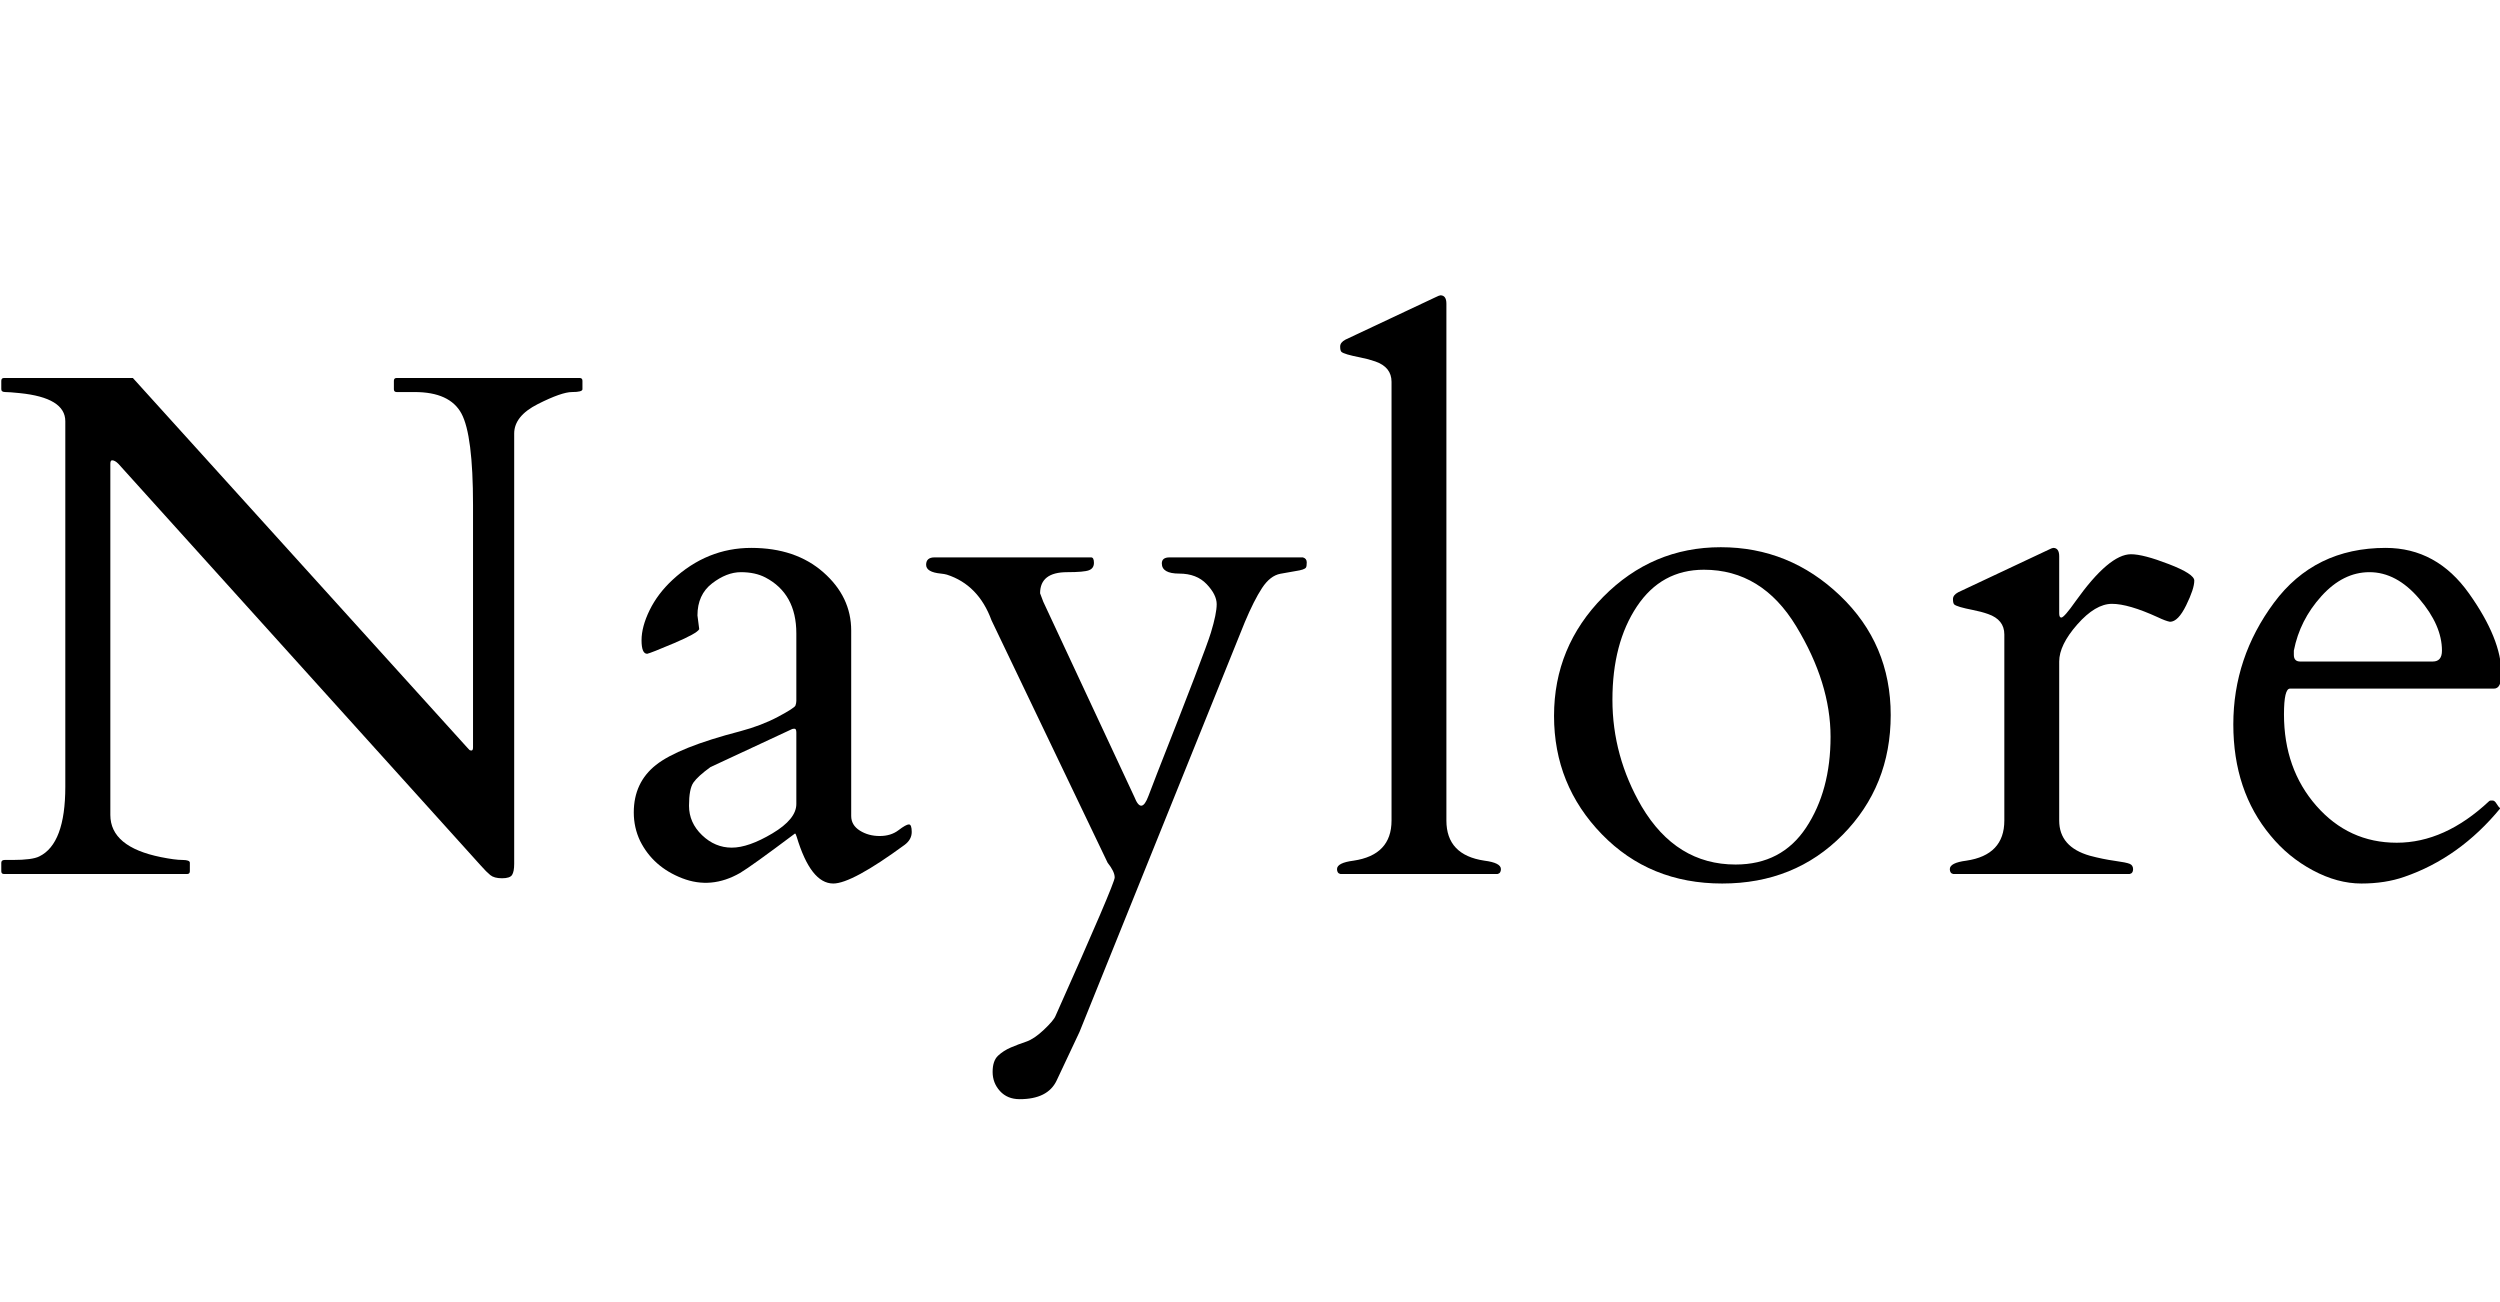
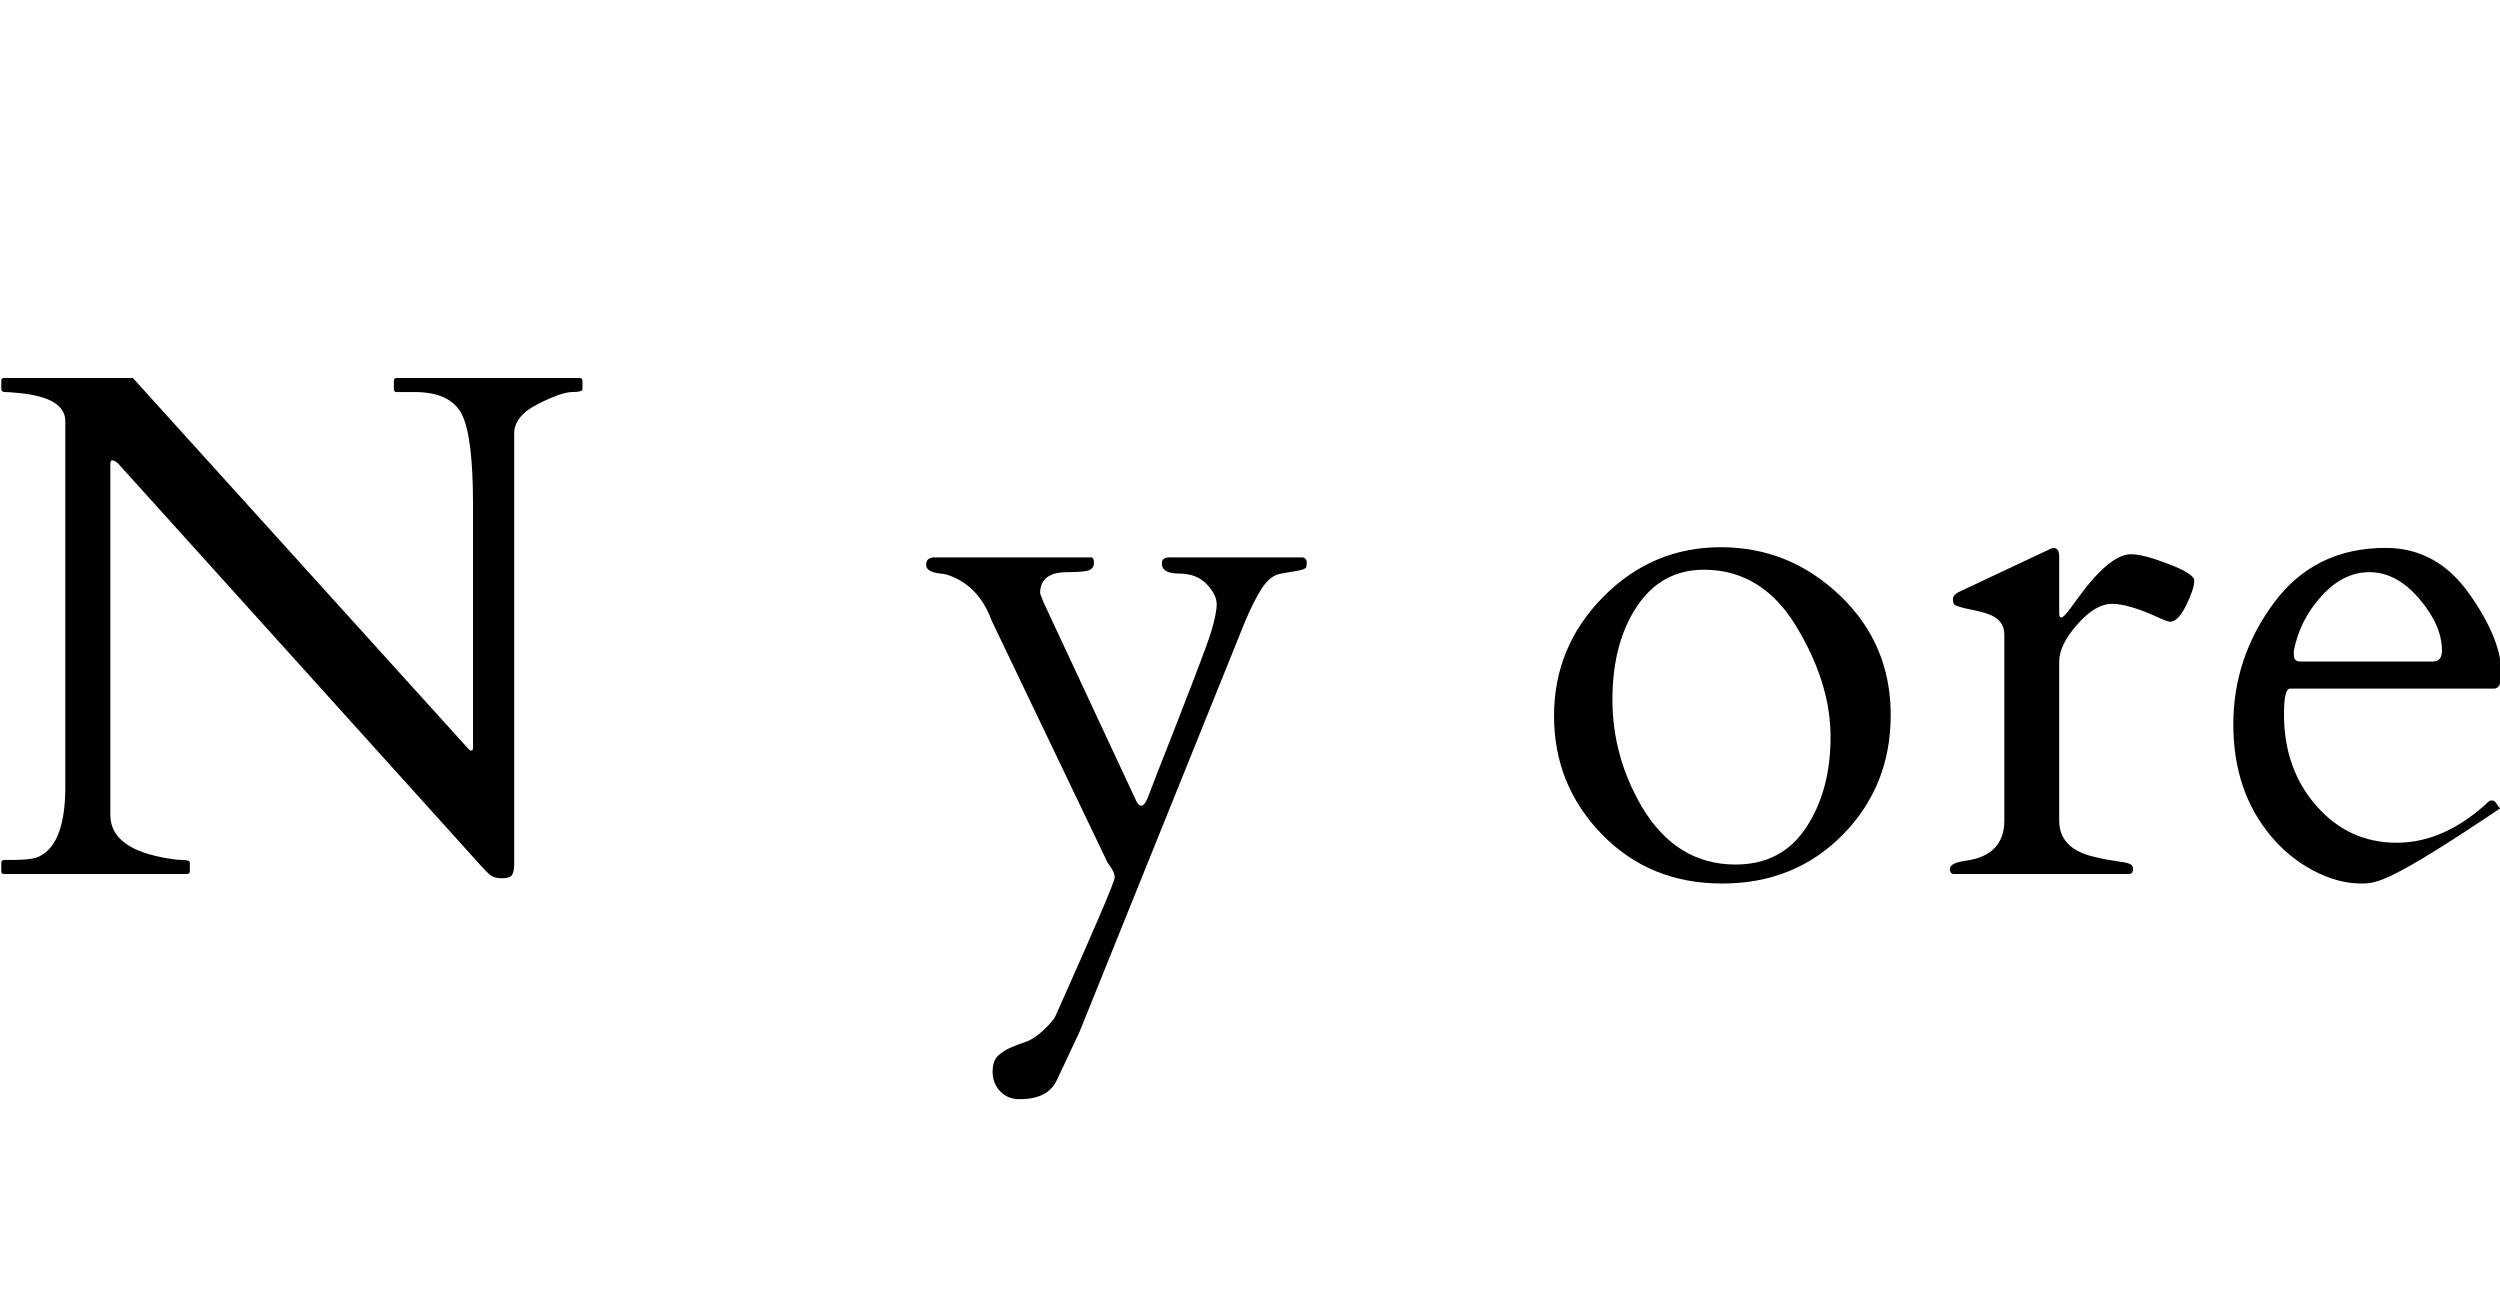
<svg xmlns="http://www.w3.org/2000/svg" version="1.2" preserveAspectRatio="xMidYMid meet" height="800" viewBox="0 0 1152 600" zoomAndPan="magnify" width="1536">
  <defs />
  <g id="f636d09b34">
    <g style="fill:#000000;fill-opacity:1;">
      <g transform="translate(-9.14, 402.75)">
        <path d="M 11.031 0 C 10.164 0 9.734 -0.43 9.734 -1.297 L 9.734 -5.188 C 9.734 -6.051 10.27 -6.484 11.344 -6.484 L 15.078 -6.484 C 21.023 -6.484 25.078 -7.023 27.234 -8.109 C 35.234 -11.992 39.234 -22.691 39.234 -40.203 L 39.234 -208.641 C 39.234 -215.879 32.207 -220.203 18.156 -221.609 C 15.02 -221.93 12.832 -222.094 11.594 -222.094 C 10.352 -222.094 9.734 -222.523 9.734 -223.391 L 9.734 -227.281 C 9.734 -228.145 10.164 -228.578 11.031 -228.578 L 70.359 -228.578 L 224.203 -58.516 C 224.742 -57.984 225.117 -57.582 225.328 -57.312 C 225.547 -57.039 225.895 -56.906 226.375 -56.906 C 226.863 -56.906 227.109 -57.391 227.109 -58.359 L 227.109 -170.047 C 227.109 -191.555 225.328 -205.609 221.766 -212.203 C 218.203 -218.797 211.016 -222.094 200.203 -222.094 L 191.938 -222.094 C 191.07 -222.094 190.641 -222.523 190.641 -223.391 L 190.641 -227.281 C 190.641 -228.145 191.07 -228.578 191.938 -228.578 L 276.234 -228.578 C 277.098 -228.578 277.531 -228.145 277.531 -227.281 L 277.531 -223.391 C 277.531 -222.523 275.938 -222.094 272.75 -222.094 C 269.562 -222.094 264.316 -220.254 257.016 -216.578 C 249.723 -212.898 246.078 -208.363 246.078 -202.969 L 246.078 -4.703 C 246.078 -2.328 245.754 -0.625 245.109 0.406 C 244.461 1.438 242.922 1.953 240.484 1.953 C 238.055 1.953 236.25 1.461 235.062 0.484 C 233.875 -0.484 232.469 -1.891 230.844 -3.734 L 63.703 -189.016 C 62.629 -190.098 61.66 -190.641 60.797 -190.641 C 60.254 -190.641 59.984 -190.098 59.984 -189.016 L 59.984 -27.234 C 59.984 -17.398 67.766 -10.914 83.328 -7.781 C 87.648 -6.914 90.945 -6.484 93.219 -6.484 C 95.488 -6.484 96.625 -6.051 96.625 -5.188 L 96.625 -1.297 C 96.625 -0.43 96.191 0 95.328 0 Z M 11.031 0" style="stroke:none" />
      </g>
    </g>
    <g style="fill:#000000;fill-opacity:1;">
      <g transform="translate(280.701, 402.75)">
-         <path d="M 111.531 -26.75 C 111.531 -23.938 112.852 -21.691 115.5 -20.016 C 118.145 -18.348 121.195 -17.516 124.656 -17.516 C 128.113 -17.516 131.004 -18.406 133.328 -20.188 C 135.66 -21.969 137.258 -22.859 138.125 -22.859 C 138.988 -22.859 139.422 -21.695 139.422 -19.375 C 139.422 -17.051 138.336 -15.078 136.172 -13.453 C 119.961 -1.566 108.992 4.375 103.266 4.375 C 96.348 4.375 90.727 -2.812 86.406 -17.188 C 86.082 -18.27 85.812 -18.754 85.594 -18.641 C 72.195 -8.586 63.77 -2.535 60.312 -0.484 C 51.445 4.598 42.555 5.406 33.641 1.938 C 24.723 -1.52 18.266 -7.242 14.266 -15.234 C 12.316 -19.348 11.344 -23.727 11.344 -28.375 C 11.344 -37.562 14.75 -44.852 21.562 -50.25 C 28.375 -55.656 41.344 -60.844 60.469 -65.812 C 66.945 -67.539 72.727 -69.754 77.812 -72.453 C 82.895 -75.16 85.57 -76.891 85.844 -77.641 C 86.113 -78.398 86.25 -79.109 86.25 -79.766 L 86.25 -110.891 C 86.25 -123.098 81.492 -131.688 71.984 -136.656 C 68.848 -138.281 65.086 -139.094 60.703 -139.094 C 56.328 -139.094 51.895 -137.363 47.406 -133.906 C 42.926 -130.445 40.688 -125.531 40.688 -119.156 L 41.5 -112.828 C 40.852 -111.535 36.961 -109.375 29.828 -106.344 C 22.691 -103.32 18.586 -101.703 17.516 -101.484 C 15.785 -101.484 14.922 -103.562 14.922 -107.719 C 14.922 -111.883 16.16 -116.504 18.641 -121.578 C 21.129 -126.66 24.645 -131.312 29.188 -135.531 C 39.77 -145.363 51.867 -150.281 65.484 -150.281 C 79.109 -150.281 90.188 -146.523 98.719 -139.016 C 107.258 -131.504 111.531 -122.562 111.531 -112.188 Z M 36.797 -31.453 C 36.797 -26.266 38.797 -21.75 42.797 -17.906 C 46.797 -14.07 51.363 -12.156 56.5 -12.156 C 61.633 -12.156 67.875 -14.344 75.219 -18.719 C 82.57 -23.102 86.25 -27.617 86.25 -32.266 L 86.25 -65.172 C 86.25 -66.359 85.977 -66.953 85.438 -66.953 C 84.895 -66.953 84.516 -66.898 84.297 -66.797 L 46.688 -49.281 C 42.801 -46.469 40.18 -44.086 38.828 -42.141 C 37.473 -40.203 36.797 -36.641 36.797 -31.453 Z M 36.797 -31.453" style="stroke:none" />
-       </g>
+         </g>
    </g>
    <g style="fill:#000000;fill-opacity:1;">
      <g transform="translate(430.805, 402.75)">
        <path d="M 169.562 -145.906 C 170.75 -145.57 171.344 -144.812 171.344 -143.625 C 171.344 -142.438 171.234 -141.656 171.016 -141.281 C 170.805 -140.906 170.297 -140.582 169.484 -140.312 C 168.672 -140.039 167.535 -139.797 166.078 -139.578 C 164.617 -139.359 162.32 -138.953 159.188 -138.359 C 156.051 -137.766 153.238 -135.578 150.75 -131.797 C 148.27 -128.016 145.625 -122.773 142.812 -116.078 L 66.625 72.781 L 56.094 95.156 C 53.383 100.883 47.707 103.75 39.062 103.75 C 35.281 103.75 32.254 102.504 29.984 100.016 C 27.723 97.535 26.594 94.594 26.594 91.188 C 26.594 87.781 27.426 85.289 29.094 83.719 C 30.77 82.156 32.742 80.891 35.016 79.922 C 37.285 78.953 39.633 78.062 42.062 77.25 C 44.5 76.438 47.227 74.598 50.25 71.734 C 53.281 68.867 55.066 66.734 55.609 65.328 C 73.766 24.691 82.844 3.453 82.844 1.609 C 82.844 -0.223 81.758 -2.488 79.594 -5.188 L 26.094 -116.875 C 22.102 -127.789 15.242 -134.816 5.516 -137.953 C 4.754 -138.172 3.832 -138.332 2.75 -138.438 C -1.781 -138.875 -4.047 -140.227 -4.047 -142.5 C -4.047 -144.77 -2.75 -145.906 -0.156 -145.906 L 71.984 -145.906 C 72.848 -145.906 73.281 -145.066 73.281 -143.391 C 73.281 -141.711 72.52 -140.578 71 -139.984 C 69.488 -139.391 66.141 -139.094 60.953 -139.094 C 52.629 -139.094 48.469 -135.848 48.469 -129.359 L 49.938 -125.469 L 91.922 -35.5 C 94.078 -29.988 96.238 -30.148 98.406 -35.984 C 98.613 -36.523 99.961 -40.039 102.453 -46.531 C 117.148 -83.812 125.391 -105.367 127.172 -111.203 C 128.953 -117.047 129.844 -121.426 129.844 -124.344 C 129.844 -127.258 128.301 -130.336 125.219 -133.578 C 122.145 -136.816 117.93 -138.438 112.578 -138.438 C 107.234 -138.438 104.562 -140.004 104.562 -143.141 C 104.562 -144.984 105.75 -145.906 108.125 -145.906 Z M 169.562 -145.906" style="stroke:none" />
      </g>
    </g>
    <g style="fill:#000000;fill-opacity:1;">
      <g transform="translate(612.845, 402.75)">
-         <path d="M 71.172 -6.156 C 76.242 -5.508 78.781 -4.211 78.781 -2.266 C 78.781 -0.973 78.242 -0.219 77.172 0 L 4.859 0 C 3.785 -0.219 3.25 -0.973 3.25 -2.266 C 3.25 -4.211 5.785 -5.508 10.859 -6.156 C 22.535 -7.883 28.375 -14.047 28.375 -24.641 L 28.375 -226.797 C 28.375 -231.328 25.883 -234.457 20.906 -236.188 C 18.75 -236.945 16.426 -237.566 13.938 -238.047 C 11.457 -238.535 9.488 -238.992 8.031 -239.422 C 6.57 -239.859 5.648 -240.266 5.266 -240.641 C 4.891 -241.023 4.703 -241.836 4.703 -243.078 C 4.703 -244.328 5.516 -245.383 7.141 -246.25 L 48.469 -265.703 C 49.77 -266.348 50.582 -266.672 50.906 -266.672 C 52.738 -266.672 53.656 -265.375 53.656 -262.781 L 53.656 -24.641 C 53.656 -14.047 59.492 -7.883 71.172 -6.156 Z M 71.172 -6.156" style="stroke:none" />
-       </g>
+         </g>
    </g>
    <g style="fill:#000000;fill-opacity:1;">
      <g transform="translate(703.943, 402.75)">
        <path d="M 12.156 -72.859 C 12.156 -94.098 19.691 -112.363 34.766 -127.656 C 49.848 -142.945 67.926 -150.594 89 -150.594 C 110.07 -150.594 128.391 -143.16 143.953 -128.297 C 159.516 -113.441 167.297 -95.098 167.297 -73.266 C 167.297 -51.441 159.922 -33.047 145.172 -18.078 C 130.422 -3.109 111.91 4.375 89.641 4.375 C 67.379 4.375 48.898 -3.188 34.203 -18.312 C 19.504 -33.445 12.156 -51.629 12.156 -72.859 Z M 52.531 -31.125 C 63.113 -13.289 77.539 -4.375 95.812 -4.375 C 109.969 -4.375 120.801 -10.047 128.312 -21.391 C 135.82 -32.742 139.578 -46.688 139.578 -63.219 C 139.578 -79.758 134.305 -96.727 123.766 -114.125 C 113.234 -131.52 99.051 -140.219 81.219 -140.219 C 68.145 -140.219 57.848 -134.57 50.328 -123.281 C 42.816 -111.988 39.062 -97.672 39.062 -80.328 C 39.062 -62.984 43.551 -46.582 52.531 -31.125 Z M 52.531 -31.125" style="stroke:none" />
      </g>
    </g>
    <g style="fill:#000000;fill-opacity:1;">
      <g transform="translate(890.035, 402.75)">
        <path d="M 109.906 -116.234 C 108.613 -116.453 106.723 -117.156 104.234 -118.344 C 95.266 -122.445 88.238 -124.5 83.156 -124.5 C 78.082 -124.5 72.758 -121.336 67.188 -115.016 C 61.625 -108.691 58.844 -102.992 58.844 -97.922 L 58.844 -24.641 C 58.844 -16.535 63.547 -11.133 72.953 -8.438 C 77.055 -7.352 80.891 -6.566 84.453 -6.078 C 88.023 -5.586 90.32 -5.125 91.344 -4.688 C 92.375 -4.258 92.891 -3.426 92.891 -2.188 C 92.891 -0.945 92.348 -0.219 91.266 0 L 10.047 0 C 8.973 -0.219 8.438 -0.973 8.438 -2.266 C 8.438 -4.211 10.973 -5.508 16.047 -6.156 C 27.723 -7.883 33.562 -14.047 33.562 -24.641 L 33.562 -110.391 C 33.562 -114.93 31.07 -118.066 26.094 -119.797 C 23.938 -120.555 21.613 -121.176 19.125 -121.656 C 16.645 -122.145 14.676 -122.602 13.219 -123.031 C 11.758 -123.469 10.836 -123.875 10.453 -124.25 C 10.078 -124.633 9.891 -125.445 9.891 -126.688 C 9.891 -127.926 10.703 -128.977 12.328 -129.844 L 53.656 -149.297 C 54.957 -149.953 55.77 -150.281 56.094 -150.281 C 57.926 -150.281 58.844 -148.984 58.844 -146.391 L 58.844 -120.125 C 58.844 -118.82 59.164 -118.172 59.812 -118.172 C 60.676 -118.172 62.895 -120.711 66.469 -125.797 C 76.727 -140.172 85.211 -147.359 91.922 -147.359 C 95.703 -147.359 101.508 -145.844 109.344 -142.812 C 117.176 -139.789 121.094 -137.254 121.094 -135.203 C 121.094 -132.711 119.848 -128.926 117.359 -123.844 C 114.879 -118.77 112.395 -116.234 109.906 -116.234 Z M 109.906 -116.234" style="stroke:none" />
      </g>
    </g>
    <g style="fill:#000000;fill-opacity:1;">
      <g transform="translate(1017.769, 402.75)">
-         <path d="M 37.453 -85.438 C 35.609 -85.438 34.688 -81.488 34.688 -73.594 C 34.688 -56.844 39.656 -42.789 49.594 -31.438 C 59.539 -20.094 71.891 -14.422 86.641 -14.422 C 101.398 -14.422 115.586 -20.801 129.203 -33.562 C 129.422 -33.77 129.691 -33.875 130.016 -33.875 L 130.828 -33.875 C 131.473 -33.875 132.094 -33.359 132.688 -32.328 C 133.281 -31.305 133.848 -30.633 134.391 -30.312 C 121.848 -15.07 107.098 -4.535 90.141 1.297 C 84.297 3.348 77.695 4.375 70.344 4.375 C 63 4.375 55.547 2.348 47.984 -1.703 C 40.422 -5.754 33.938 -11.078 28.531 -17.672 C 17.07 -31.398 11.344 -48.504 11.344 -68.984 C 11.344 -89.461 17.582 -108.129 30.062 -124.984 C 42.551 -141.848 59.711 -150.281 81.547 -150.281 C 97.211 -150.281 110.016 -143.281 119.953 -129.281 C 129.898 -115.289 134.875 -103 134.875 -92.406 C 134.875 -87.758 133.738 -85.438 131.469 -85.438 Z M 39.234 -101 C 39.234 -98.945 40.207 -97.922 42.156 -97.922 L 103.266 -97.922 C 106.078 -97.922 107.484 -99.594 107.484 -102.938 C 107.484 -110.719 103.992 -118.688 97.016 -126.844 C 90.047 -135.008 82.398 -139.094 74.078 -139.094 C 65.973 -139.094 58.598 -135.414 51.953 -128.062 C 45.305 -120.719 41.066 -112.344 39.234 -102.938 Z M 39.234 -101" style="stroke:none" />
+         <path d="M 37.453 -85.438 C 35.609 -85.438 34.688 -81.488 34.688 -73.594 C 34.688 -56.844 39.656 -42.789 49.594 -31.438 C 59.539 -20.094 71.891 -14.422 86.641 -14.422 C 101.398 -14.422 115.586 -20.801 129.203 -33.562 C 129.422 -33.77 129.691 -33.875 130.016 -33.875 L 130.828 -33.875 C 131.473 -33.875 132.094 -33.359 132.688 -32.328 C 133.281 -31.305 133.848 -30.633 134.391 -30.312 C 84.297 3.348 77.695 4.375 70.344 4.375 C 63 4.375 55.547 2.348 47.984 -1.703 C 40.422 -5.754 33.938 -11.078 28.531 -17.672 C 17.07 -31.398 11.344 -48.504 11.344 -68.984 C 11.344 -89.461 17.582 -108.129 30.062 -124.984 C 42.551 -141.848 59.711 -150.281 81.547 -150.281 C 97.211 -150.281 110.016 -143.281 119.953 -129.281 C 129.898 -115.289 134.875 -103 134.875 -92.406 C 134.875 -87.758 133.738 -85.438 131.469 -85.438 Z M 39.234 -101 C 39.234 -98.945 40.207 -97.922 42.156 -97.922 L 103.266 -97.922 C 106.078 -97.922 107.484 -99.594 107.484 -102.938 C 107.484 -110.719 103.992 -118.688 97.016 -126.844 C 90.047 -135.008 82.398 -139.094 74.078 -139.094 C 65.973 -139.094 58.598 -135.414 51.953 -128.062 C 45.305 -120.719 41.066 -112.344 39.234 -102.938 Z M 39.234 -101" style="stroke:none" />
      </g>
    </g>
  </g>
</svg>